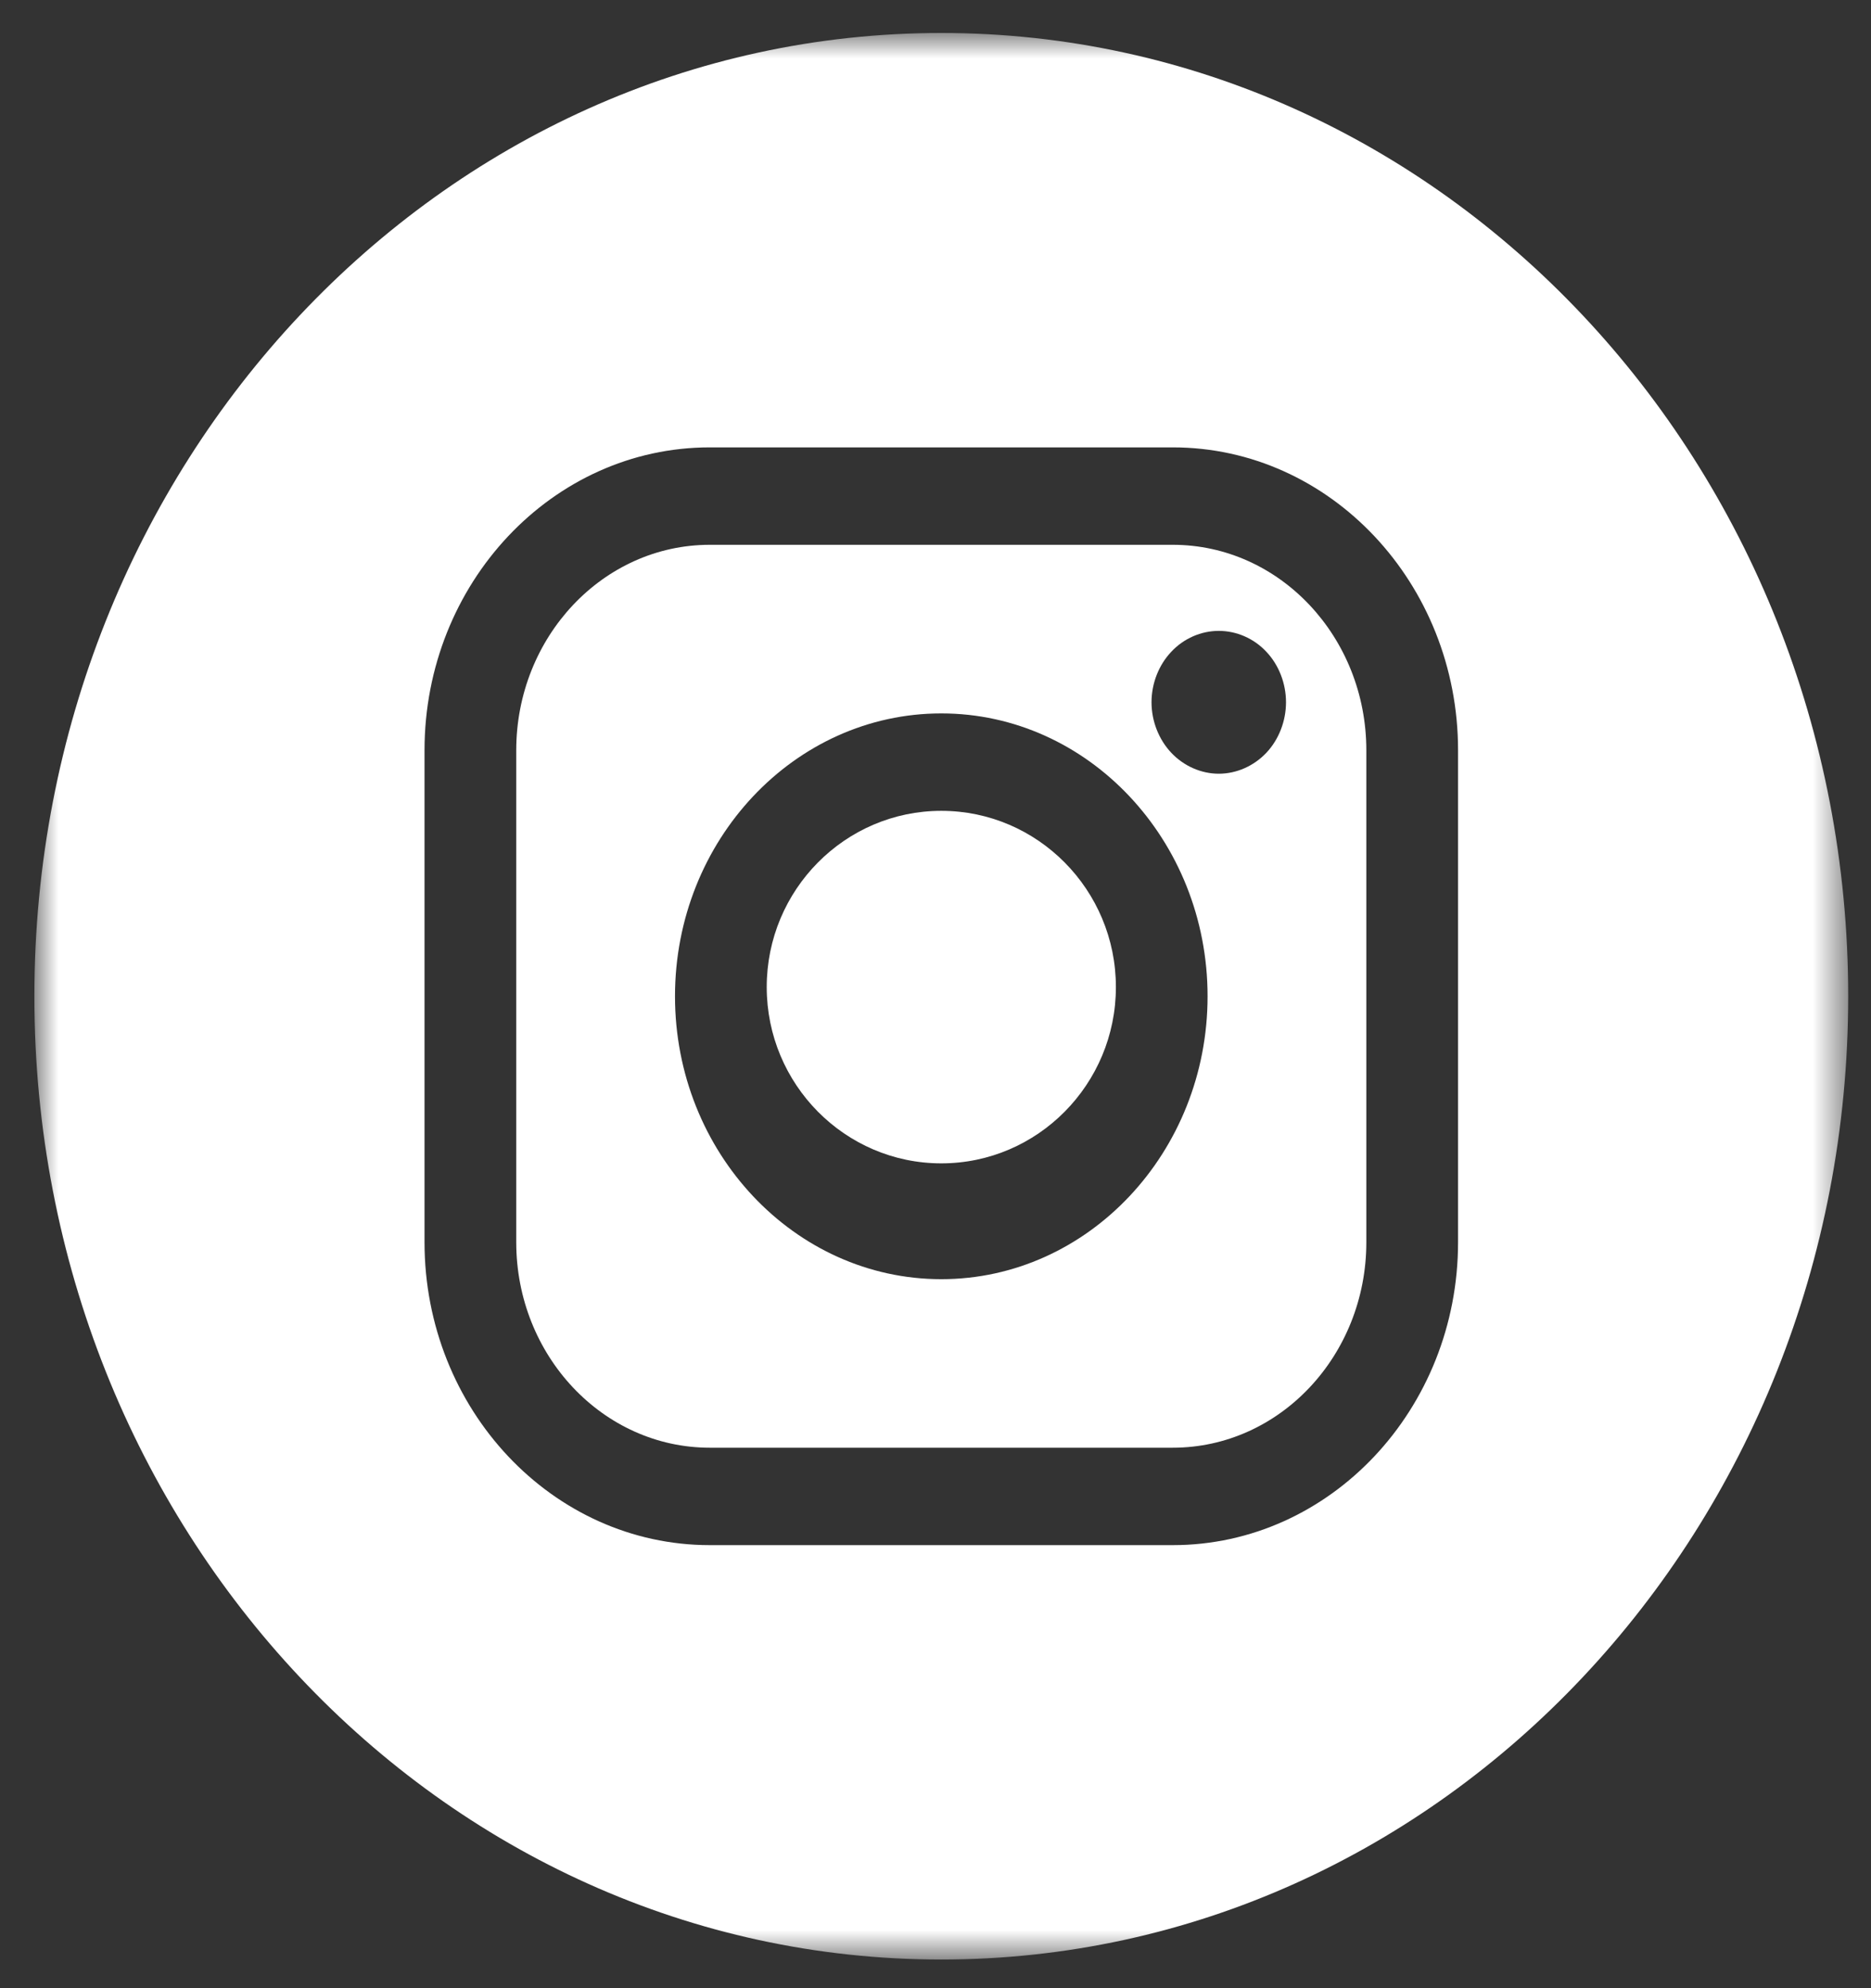
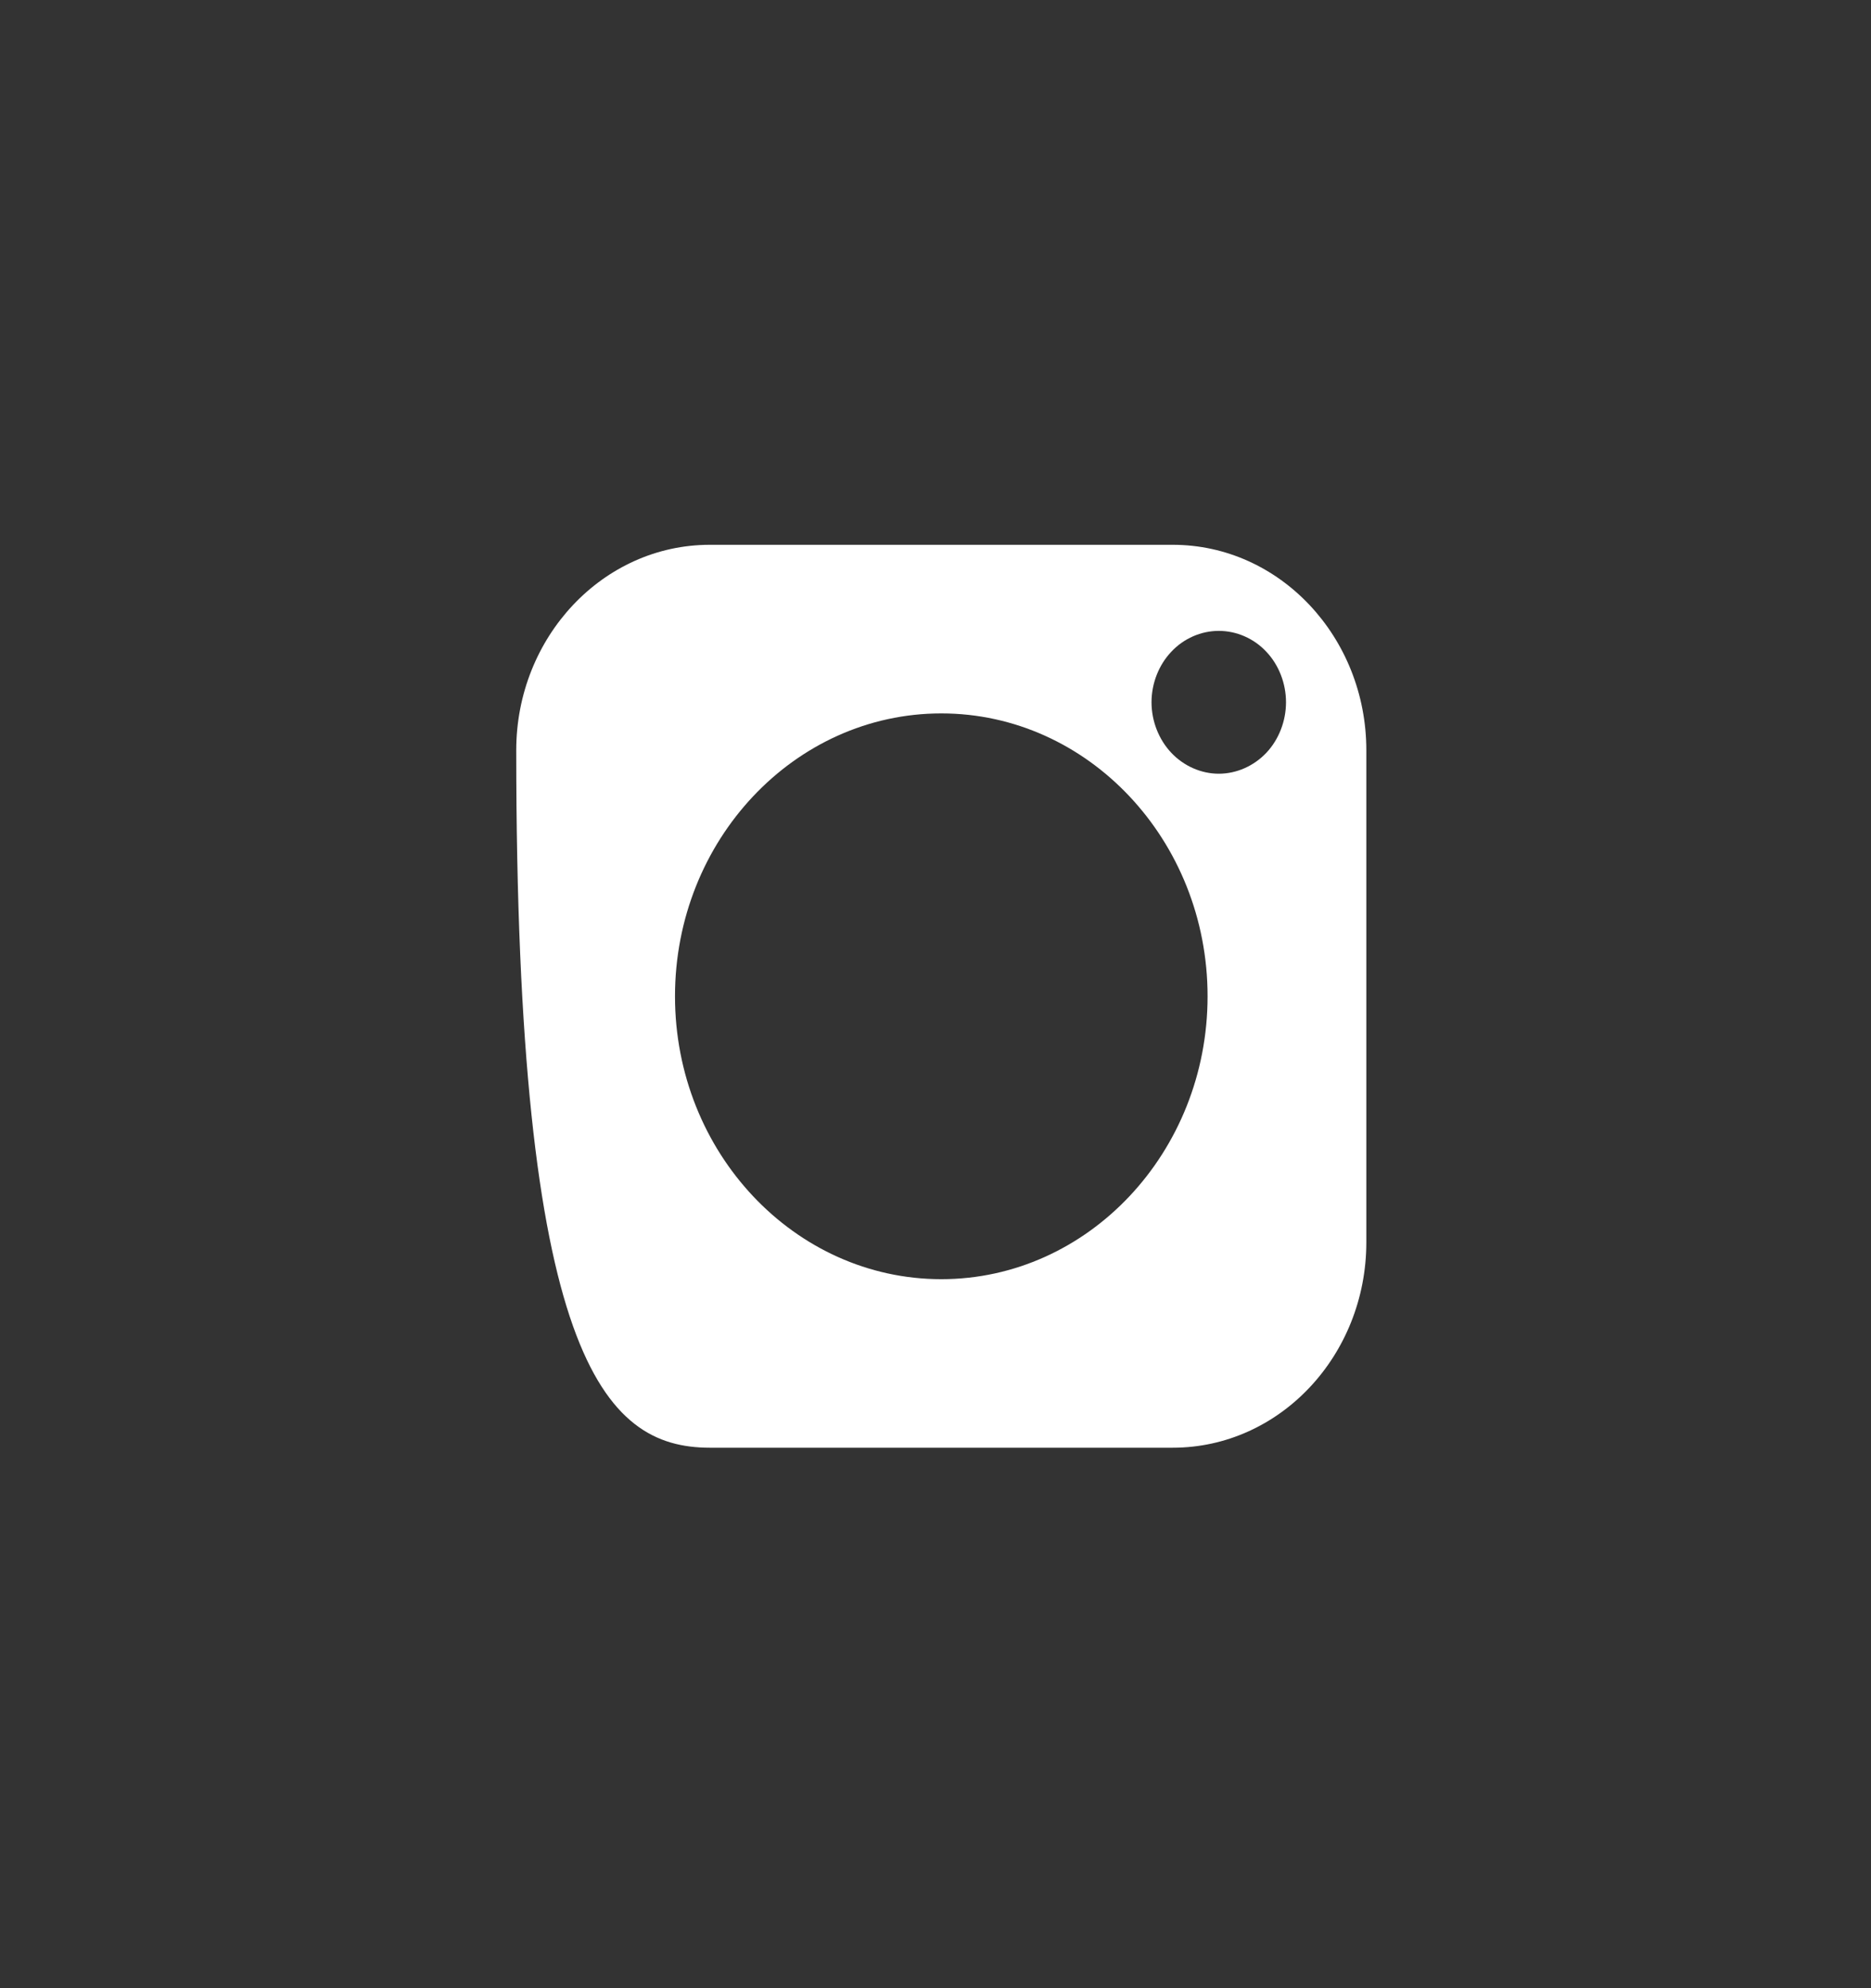
<svg xmlns="http://www.w3.org/2000/svg" width="48" height="51" viewBox="0 0 48 51" fill="none">
  <rect x="0" y="0" width="48" height="51" fill="#333333" stroke="none" />
-   <path fill-rule="evenodd" clip-rule="evenodd" d="M24.149 20.799C21.679 20.799 19.67 22.827 19.67 25.32C19.67 27.814 21.679 29.842 24.149 29.842C26.618 29.842 28.628 27.814 28.628 25.32C28.628 22.827 26.619 20.799 24.149 20.799Z" fill="white" />
-   <path fill-rule="evenodd" clip-rule="evenodd" d="M32.488 19.31C32.166 19.65 31.723 19.847 31.267 19.847C30.815 19.847 30.369 19.65 30.049 19.31C29.727 18.969 29.542 18.496 29.542 18.014C29.542 17.531 29.727 17.058 30.049 16.719C30.369 16.376 30.815 16.183 31.267 16.183C31.723 16.183 32.168 16.376 32.488 16.719C32.809 17.058 32.992 17.531 32.992 18.014C32.992 18.496 32.809 18.969 32.488 19.31ZM24.149 32.813C20.382 32.813 17.317 29.557 17.317 25.556C17.317 21.556 20.382 18.3 24.149 18.3C27.916 18.3 30.98 21.556 30.98 25.556C30.98 29.557 27.916 32.813 24.149 32.813ZM35.053 19.247C35.053 16.341 32.827 13.975 30.088 13.975H18.209C15.47 13.975 13.244 16.341 13.244 19.247V31.865C13.244 34.772 15.47 37.136 18.209 37.136H30.088C32.827 37.136 35.053 34.772 35.053 31.865V19.247Z" fill="white" />
+   <path fill-rule="evenodd" clip-rule="evenodd" d="M32.488 19.31C32.166 19.65 31.723 19.847 31.267 19.847C30.815 19.847 30.369 19.65 30.049 19.31C29.727 18.969 29.542 18.496 29.542 18.014C29.542 17.531 29.727 17.058 30.049 16.719C30.369 16.376 30.815 16.183 31.267 16.183C31.723 16.183 32.168 16.376 32.488 16.719C32.809 17.058 32.992 17.531 32.992 18.014C32.992 18.496 32.809 18.969 32.488 19.31ZM24.149 32.813C20.382 32.813 17.317 29.557 17.317 25.556C17.317 21.556 20.382 18.3 24.149 18.3C27.916 18.3 30.98 21.556 30.98 25.556C30.98 29.557 27.916 32.813 24.149 32.813ZM35.053 19.247C35.053 16.341 32.827 13.975 30.088 13.975H18.209C15.47 13.975 13.244 16.341 13.244 19.247C13.244 34.772 15.47 37.136 18.209 37.136H30.088C32.827 37.136 35.053 34.772 35.053 31.865V19.247Z" fill="white" />
  <mask id="mask0" style="mask-type:alpha" maskUnits="userSpaceOnUse" x="0" y="0" width="48" height="51">
-     <path fill-rule="evenodd" clip-rule="evenodd" d="M0.882 0.846H47.415V50.265H0.882V0.846Z" fill="white" />
-   </mask>
+     </mask>
  <g mask="url(#mask0)">
-     <path fill-rule="evenodd" clip-rule="evenodd" d="M37.406 31.864C37.406 36.148 34.123 39.635 30.089 39.635H18.208C14.174 39.635 10.891 36.15 10.891 31.864V19.247C10.891 14.963 14.174 11.476 18.208 11.476H30.089C34.123 11.476 37.406 14.963 37.406 19.247V31.864ZM24.148 0.846C11.299 0.846 0.882 11.909 0.882 25.556C0.882 39.202 11.299 50.265 24.148 50.265C36.998 50.265 47.415 39.202 47.415 25.556C47.415 11.909 36.998 0.846 24.148 0.846Z" fill="white" />
-   </g>
+     </g>
</svg>